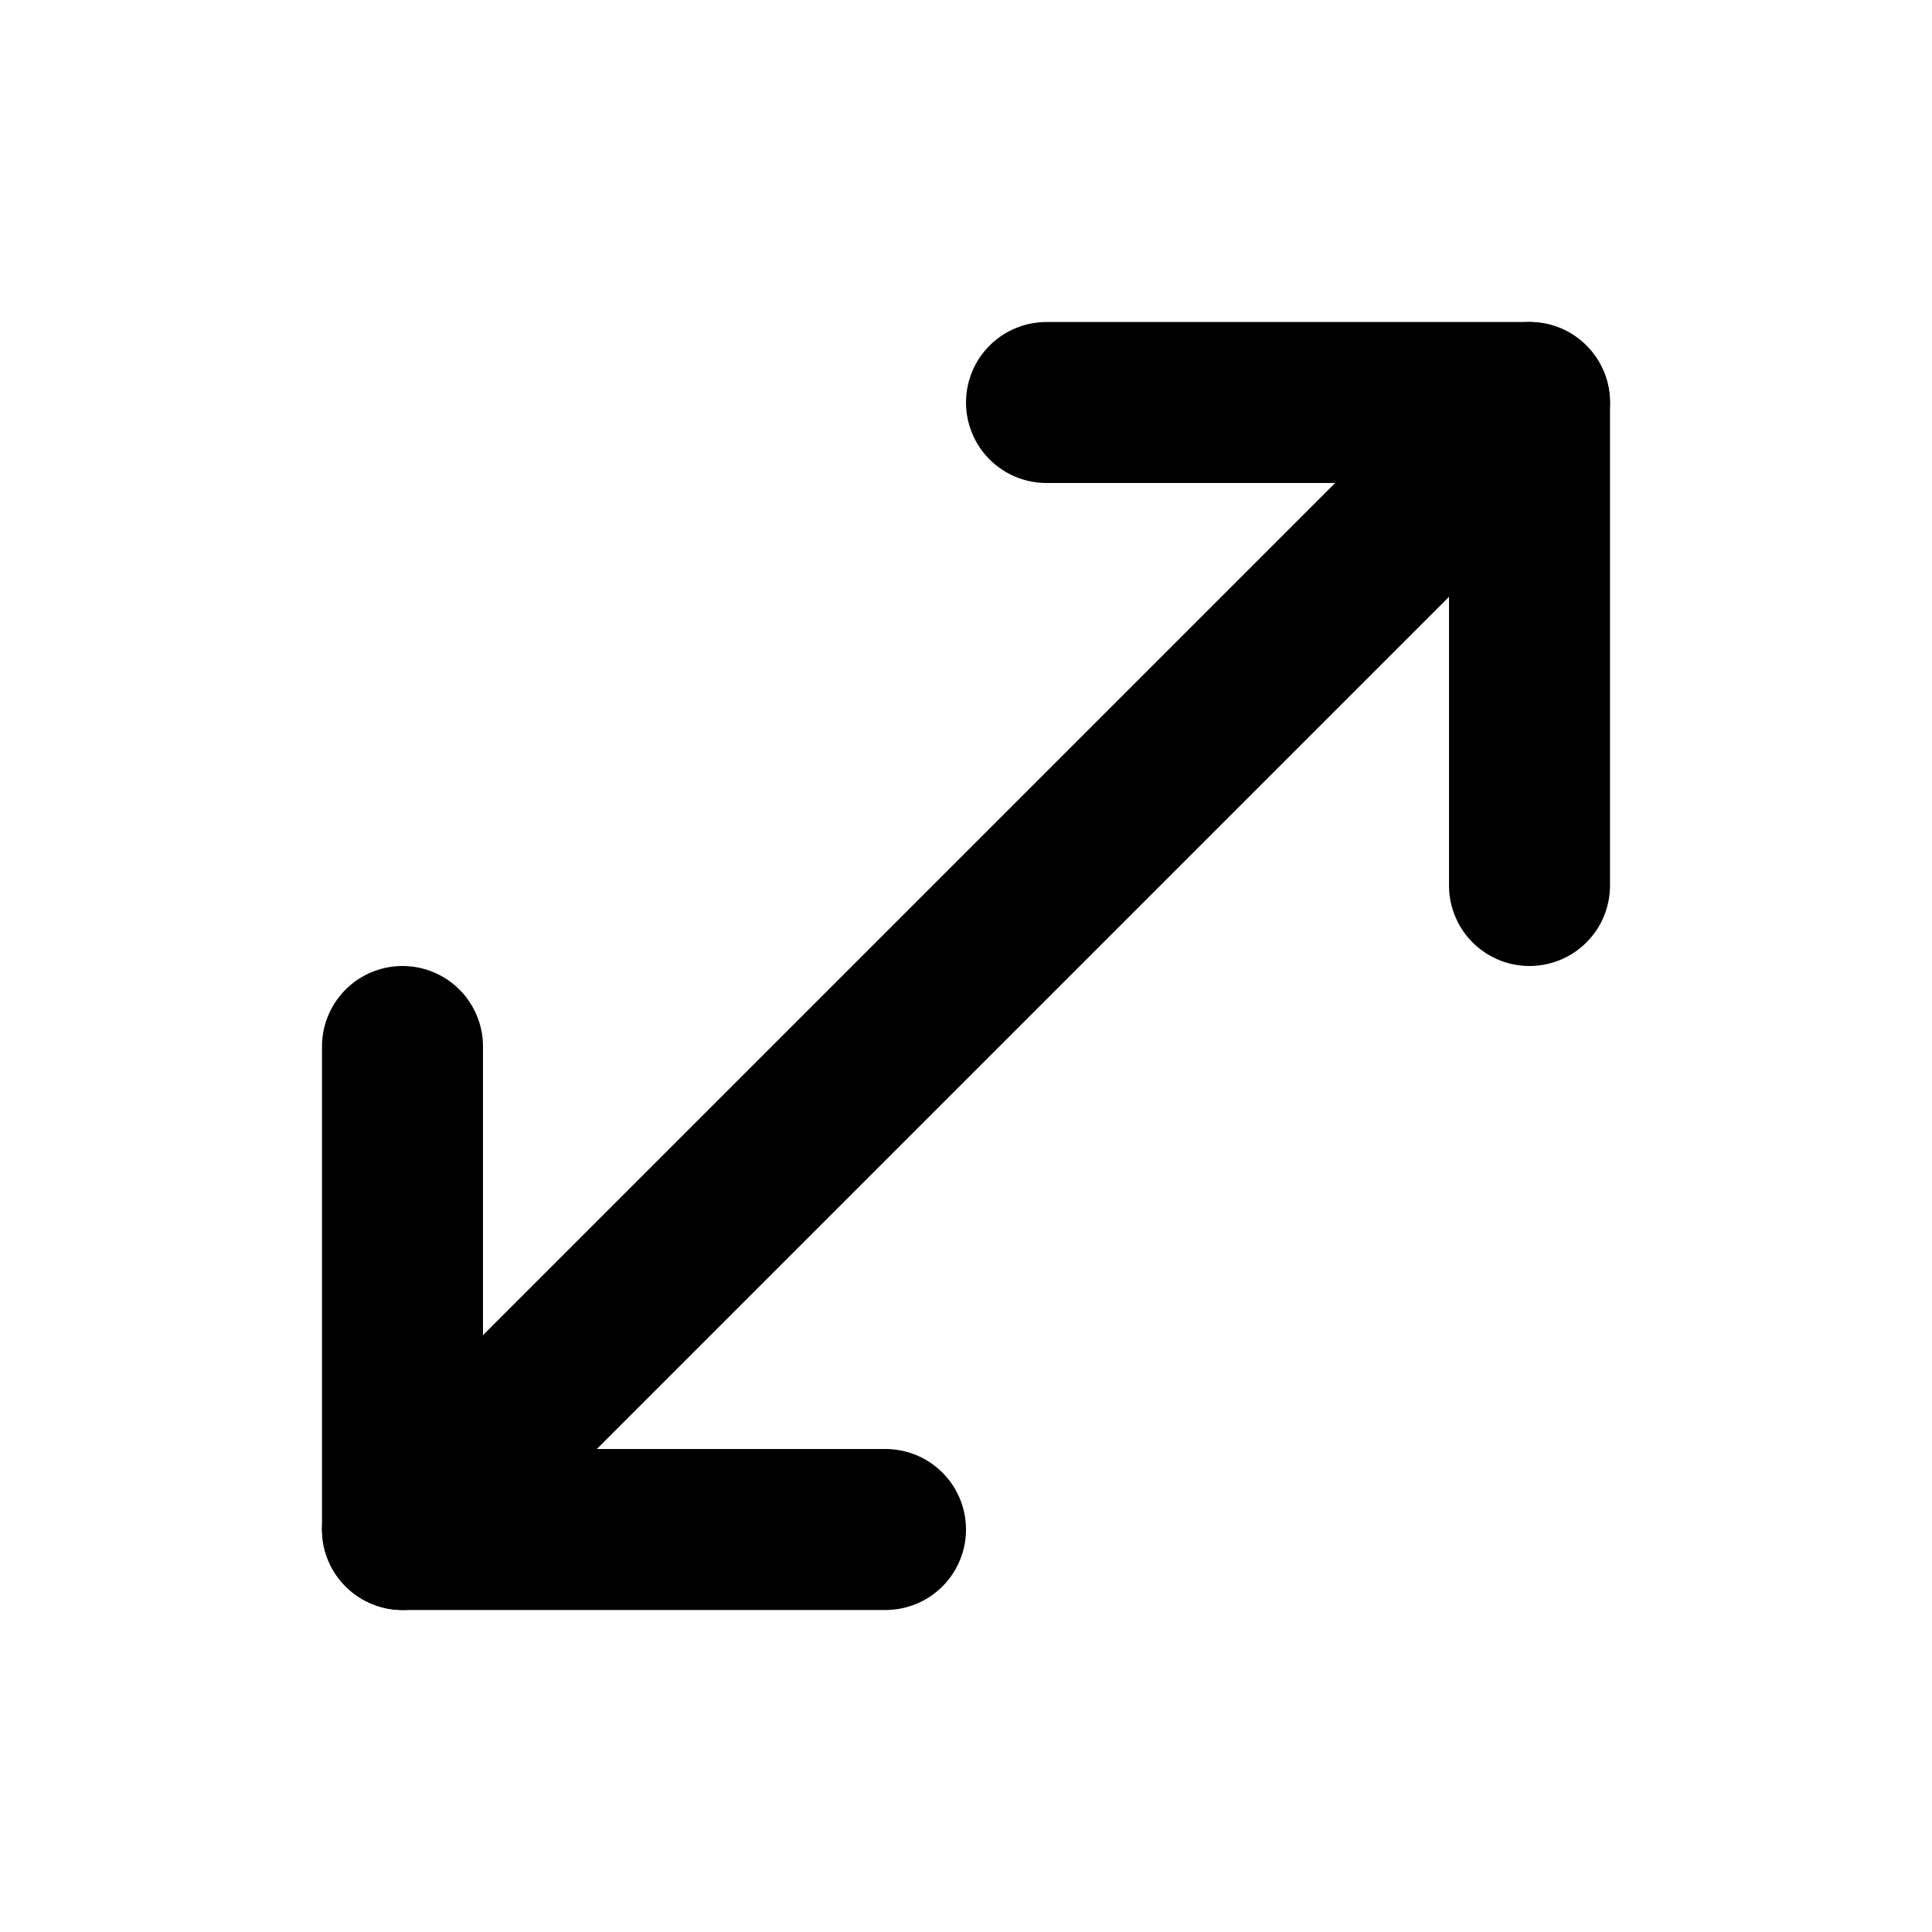
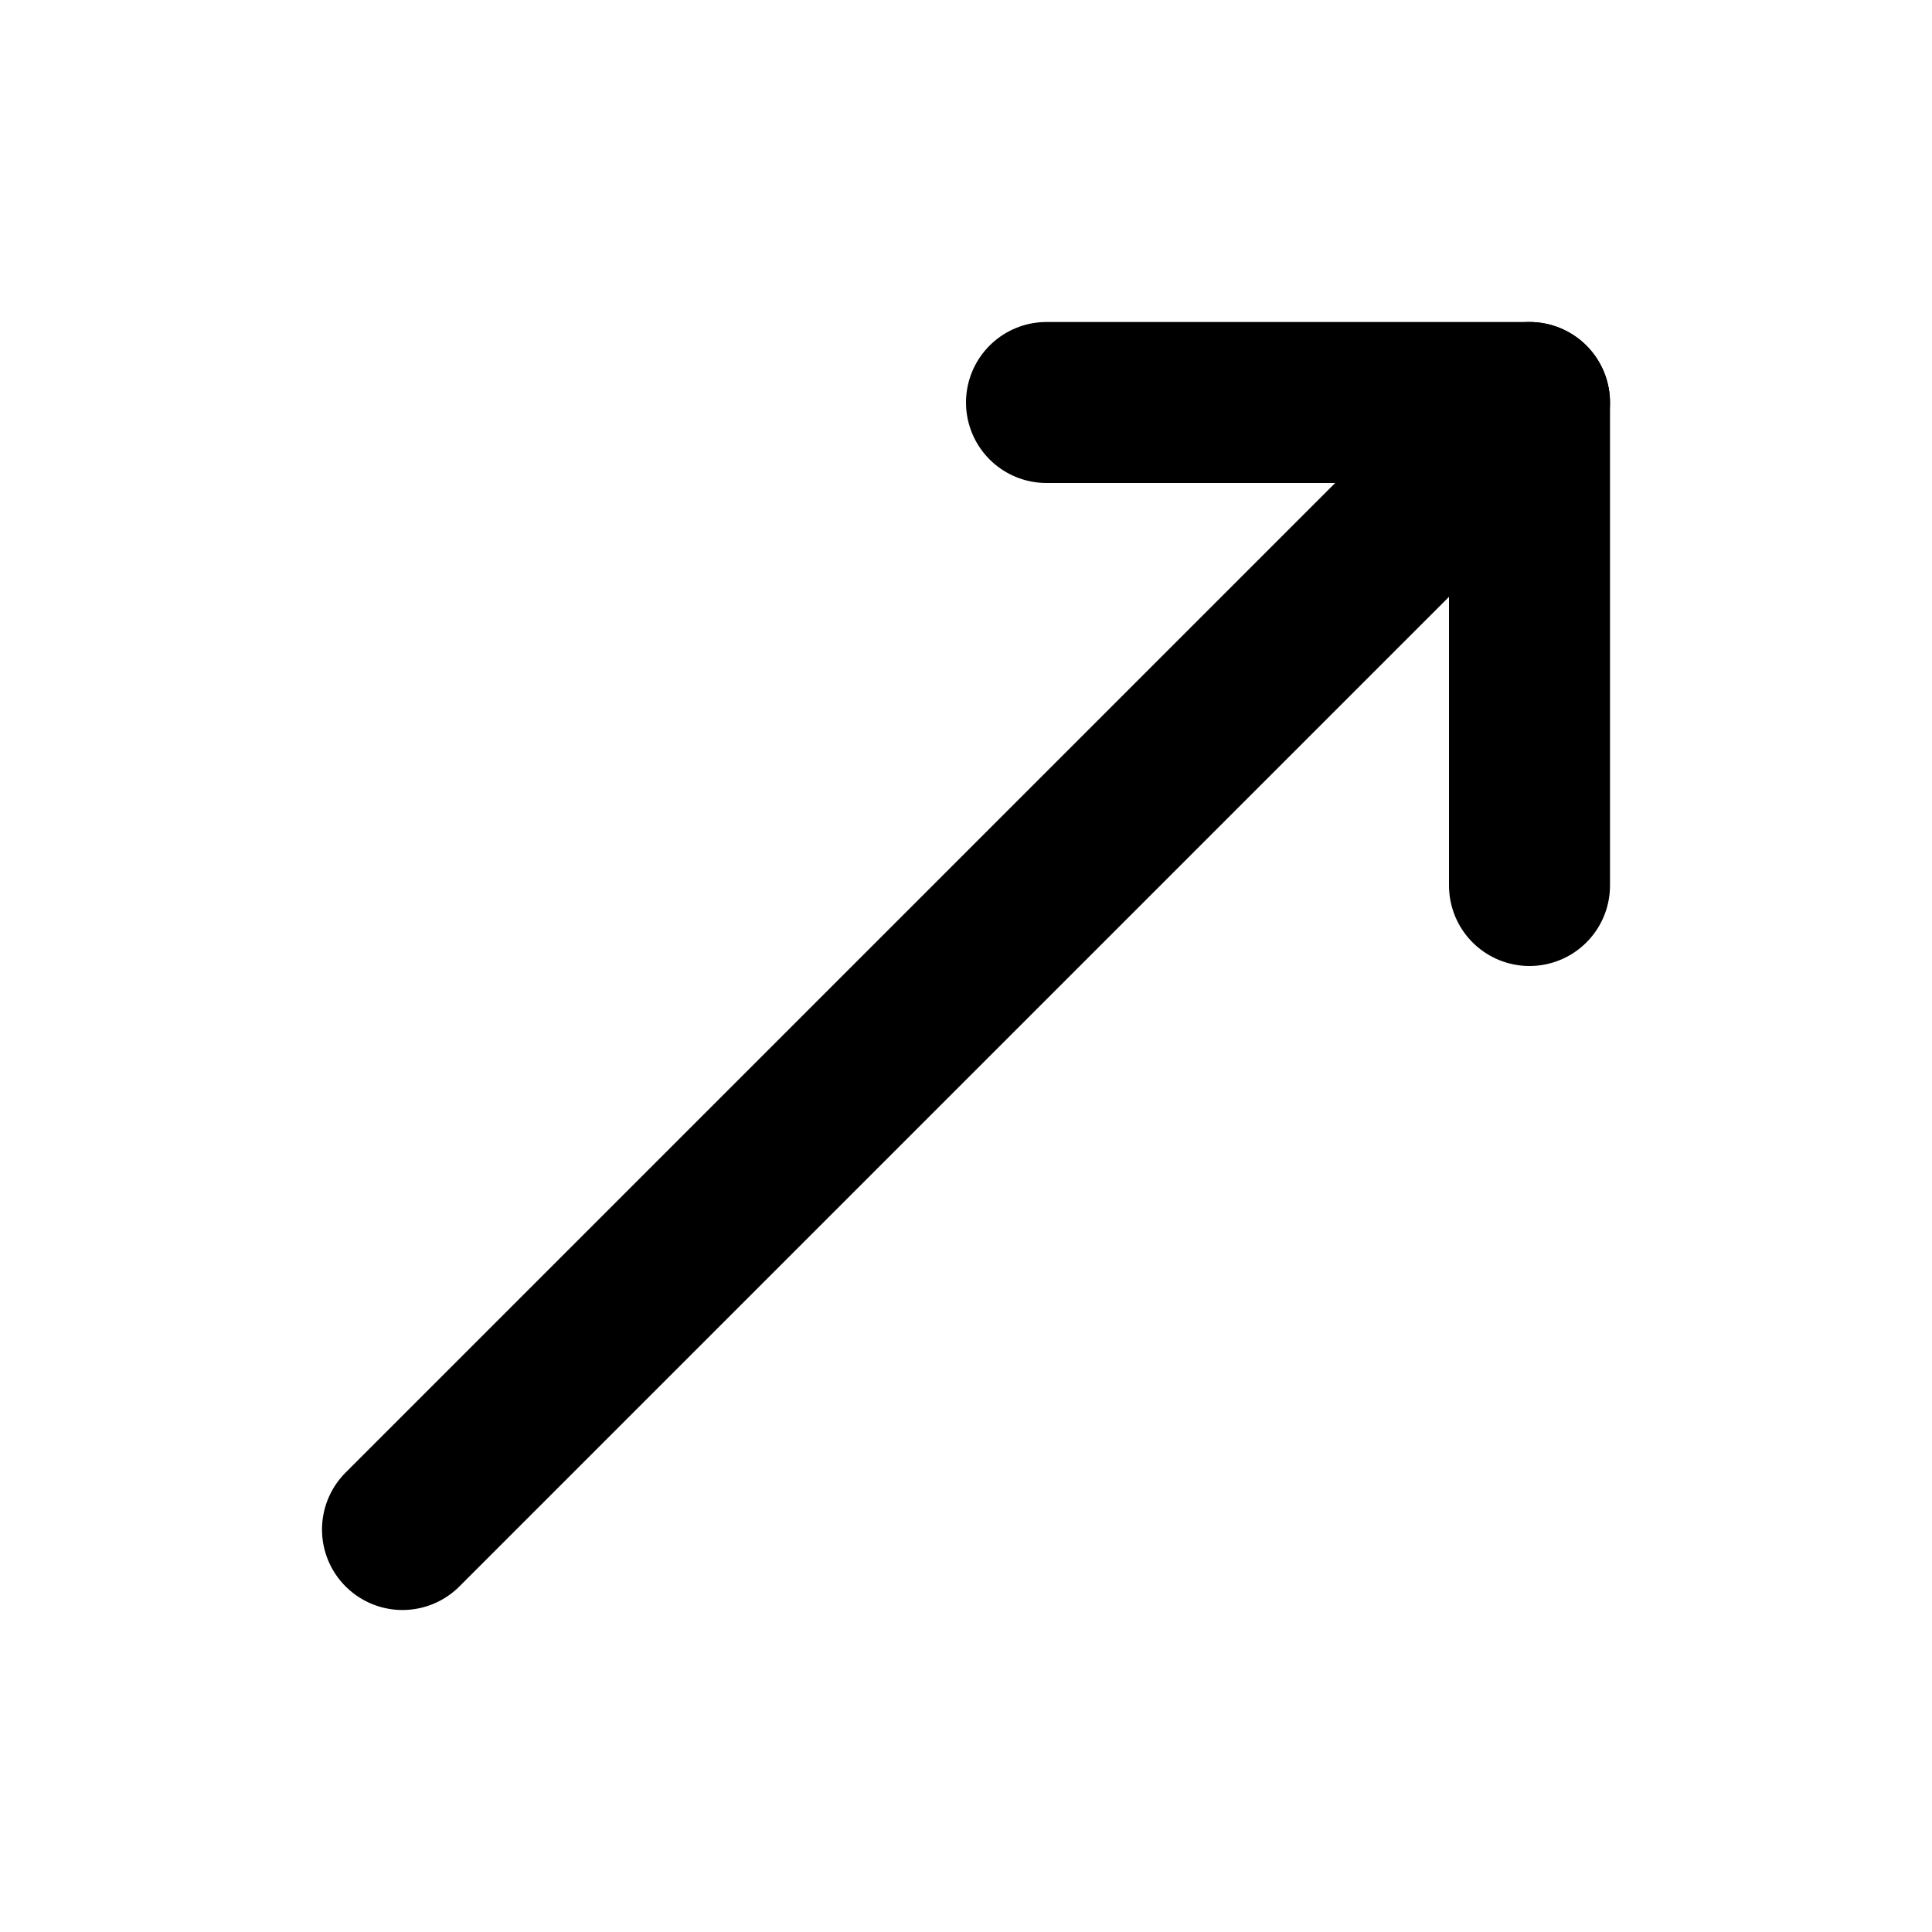
<svg xmlns="http://www.w3.org/2000/svg" width="24" height="24" viewBox="0 0 24 24" fill="none" stroke="currentColor" stroke-width="2" stroke-linecap="round" stroke-linejoin="round">
-   <path vector-effect="non-scaling-stroke" d="M11 19H5v-6" />
  <path vector-effect="non-scaling-stroke" d="M13 5h6v6" />
  <path vector-effect="non-scaling-stroke" d="M19 5 5 19" />
</svg>